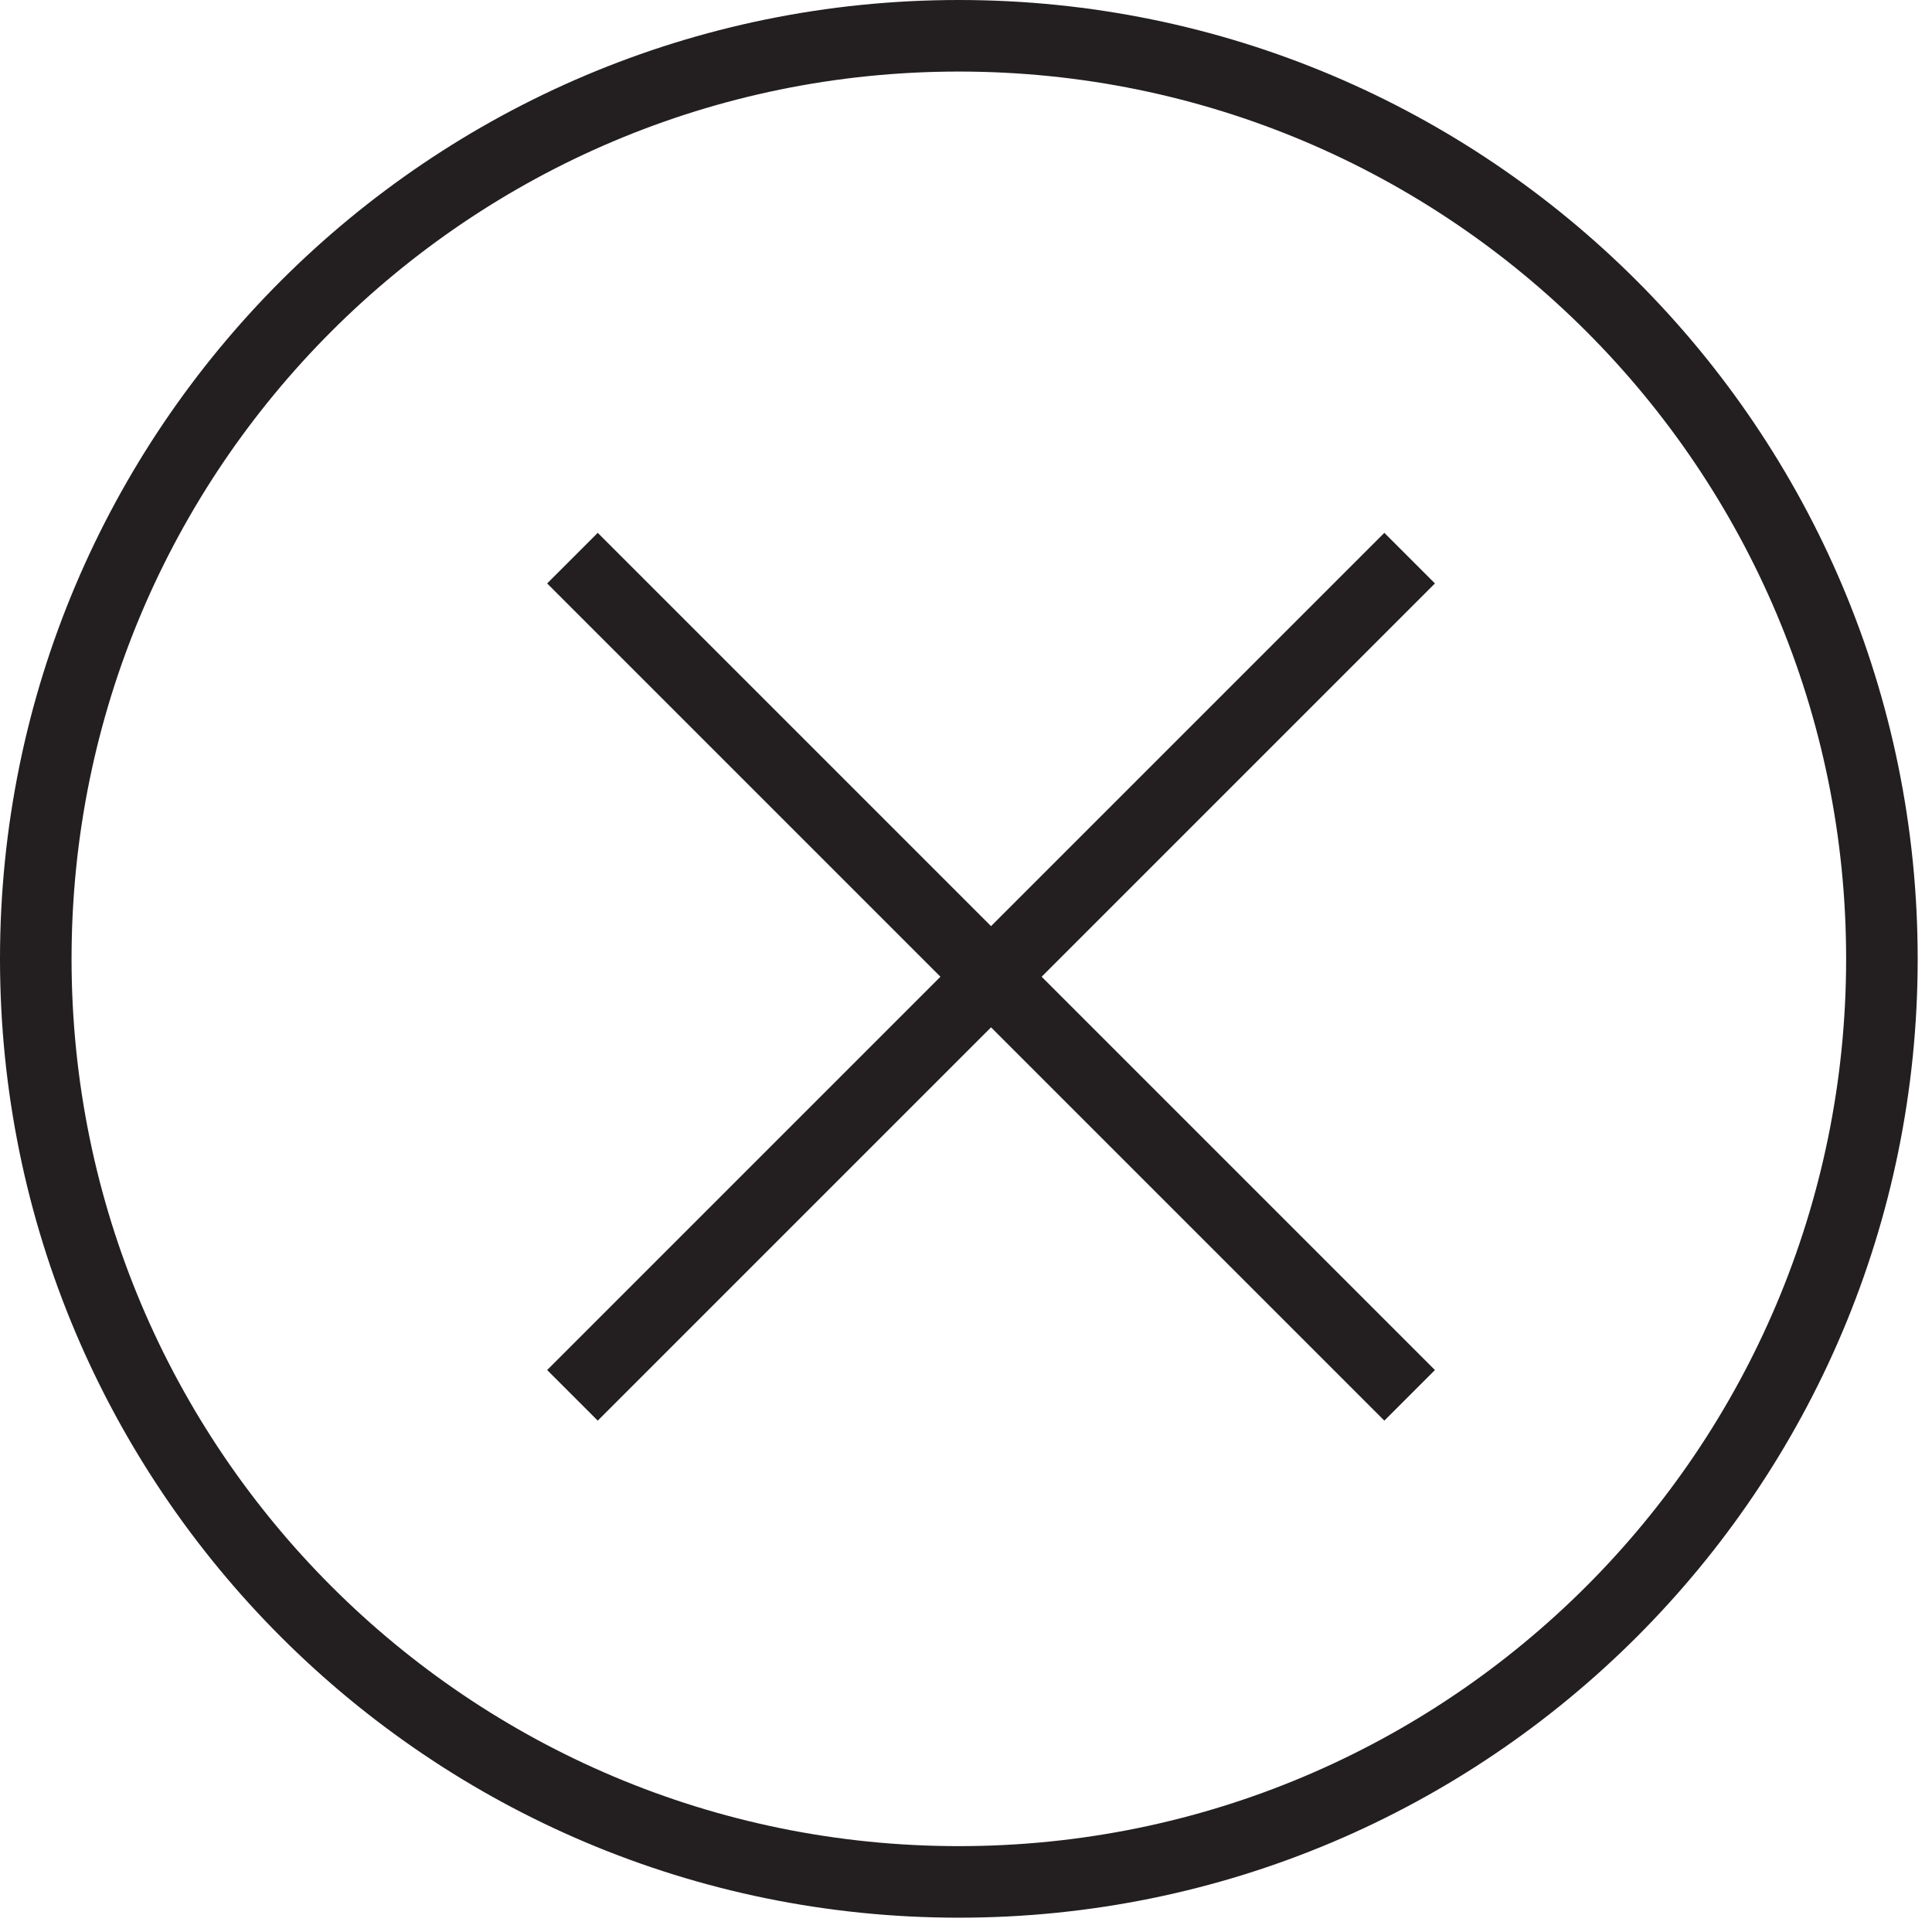
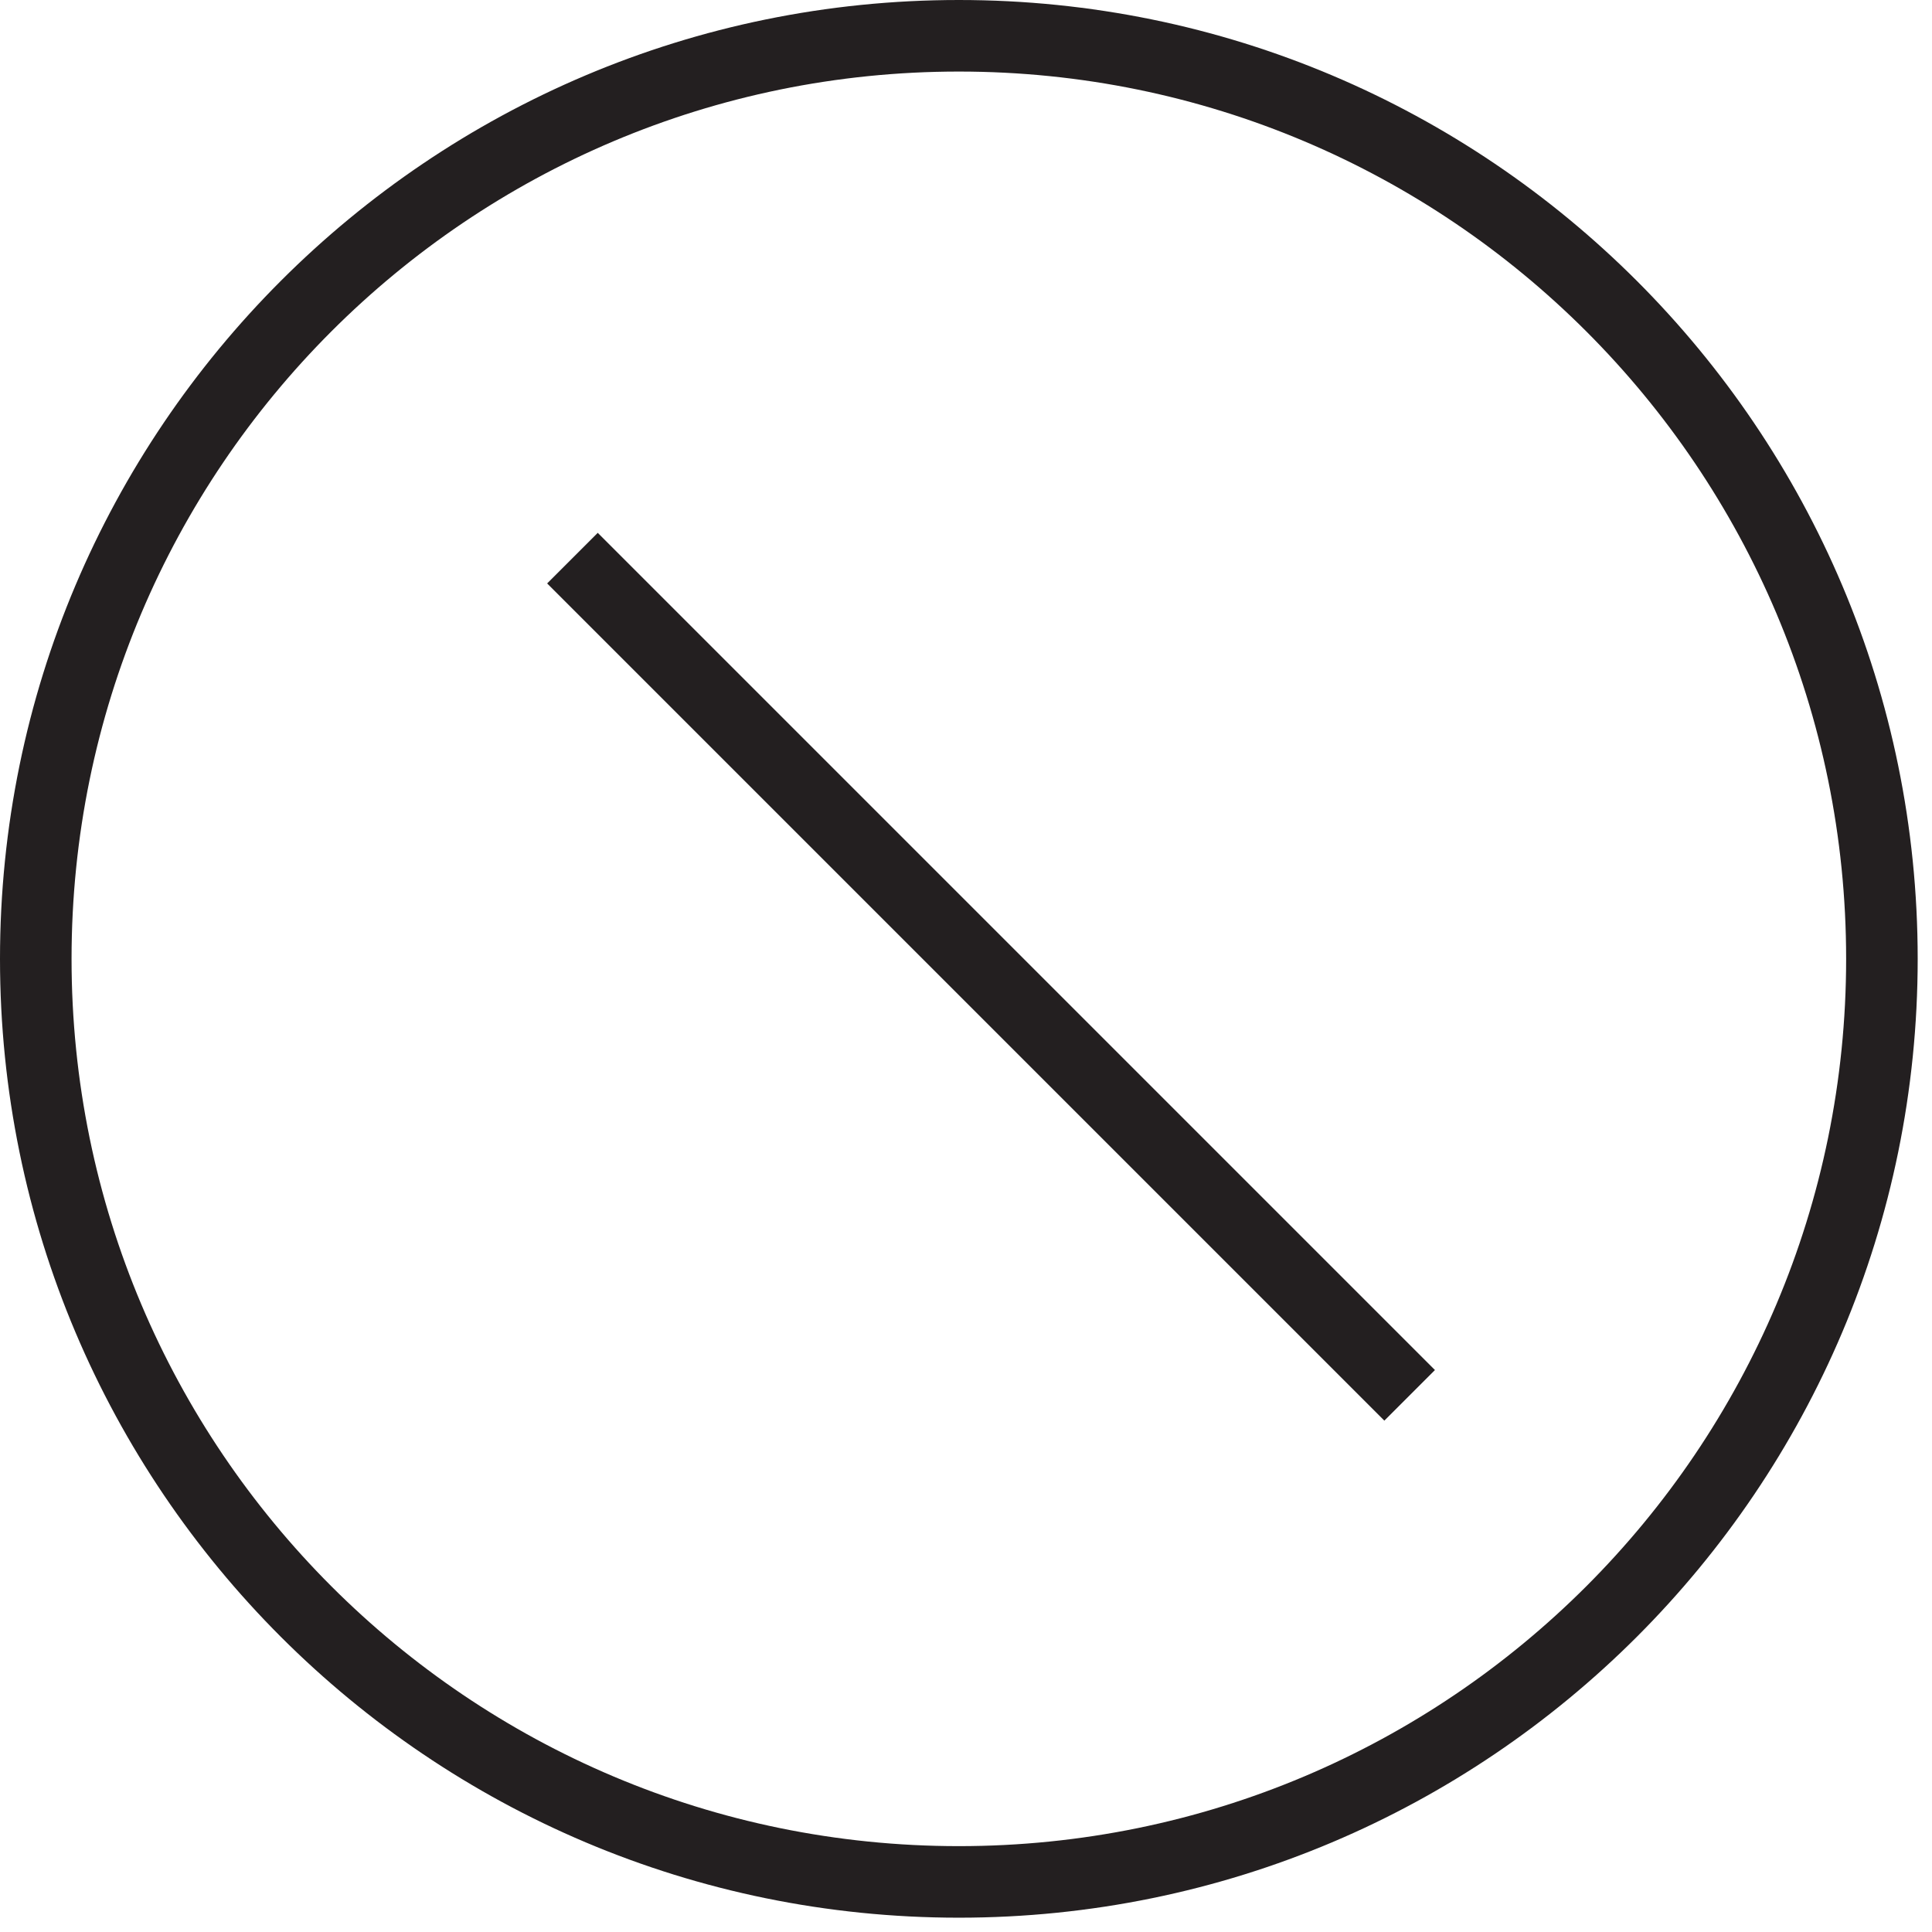
<svg xmlns="http://www.w3.org/2000/svg" version="1.1" id="Layer_1" x="0px" y="0px" viewBox="0 0 54 54" style="enable-background:new 0 0 54 54;" xml:space="preserve">
  <style type="text/css">
	.st0{fill:#231F20;}
	.st1{fill:none;stroke:#231F20;stroke-width:2;stroke-miterlimit:10;}
</style>
  <g>
    <path class="st0" d="M26.8,2c13.7,0,24.8,11.1,24.8,24.8S40.5,51.6,26.8,51.6S2,40.5,2,26.8S13.1,2,26.8,2 M26.8,0   C12,0,0,12,0,26.8s12,26.8,26.8,26.8s26.8-12,26.8-26.8S41.6,0,26.8,0L26.8,0z" />
  </g>
-   <line class="st1" x1="16" y1="39" x2="39.4" y2="15.6" />
  <line class="st1" x1="39.4" y1="39" x2="16" y2="15.6" />
</svg>